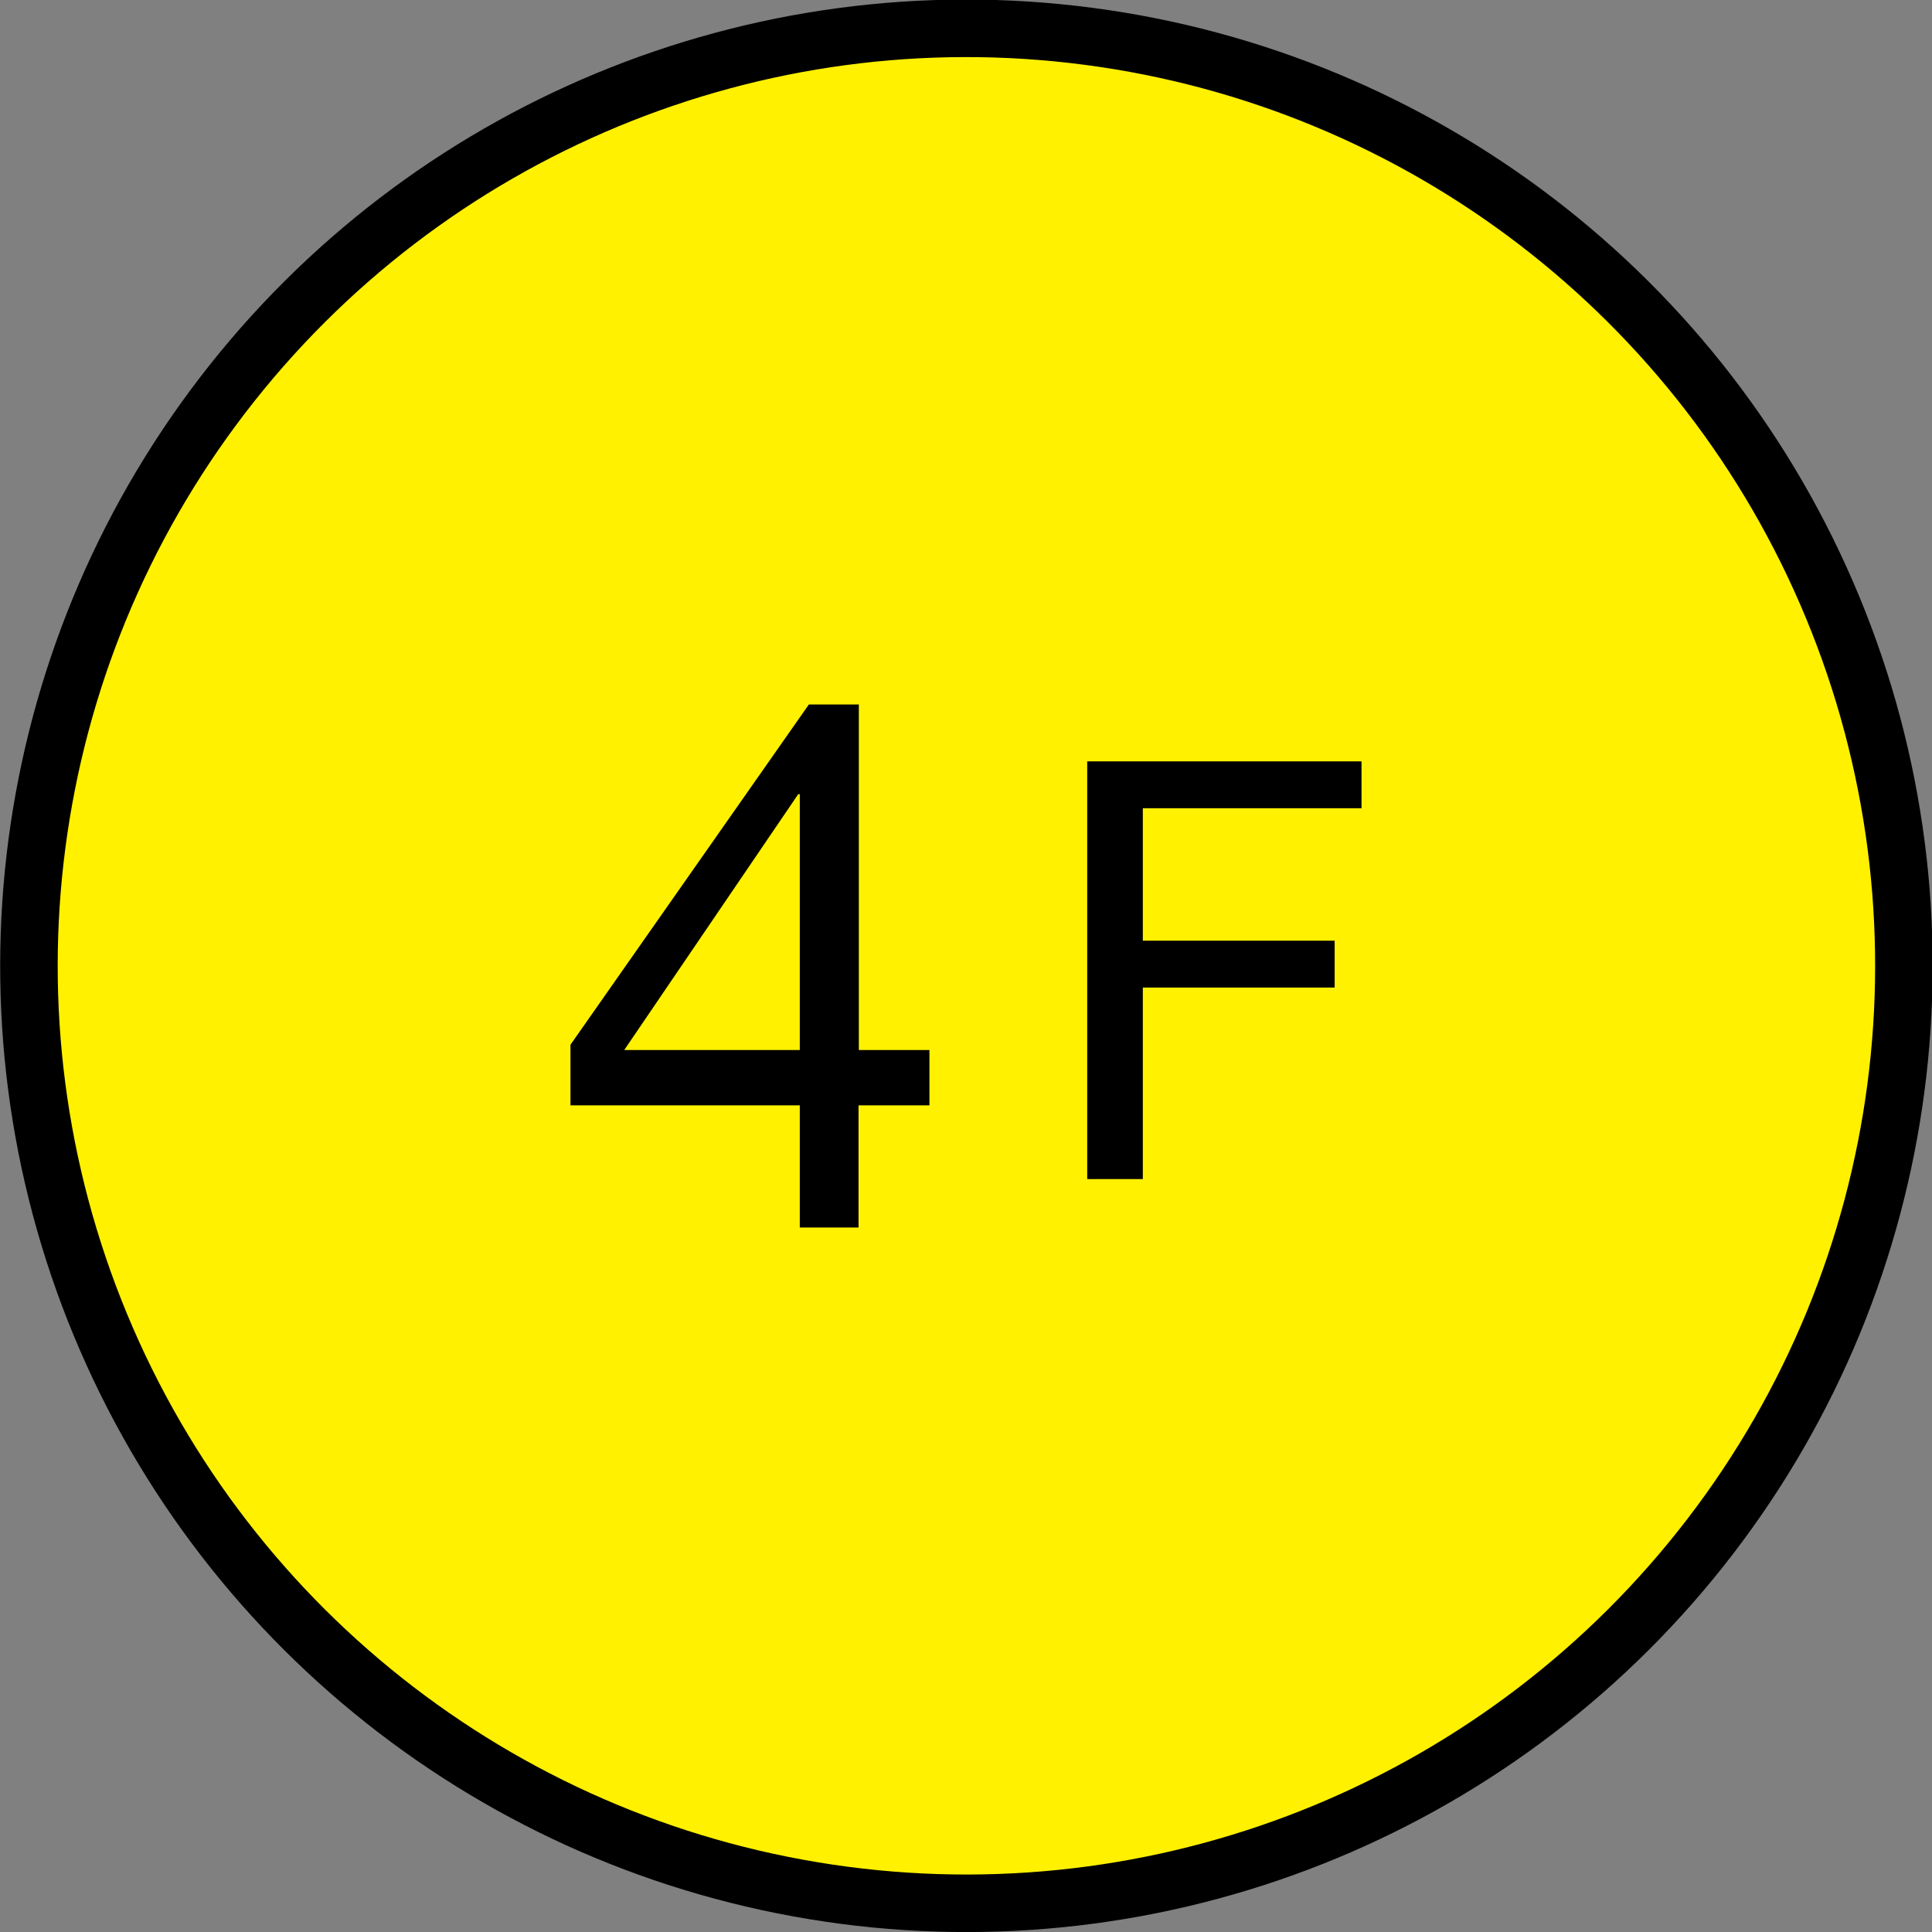
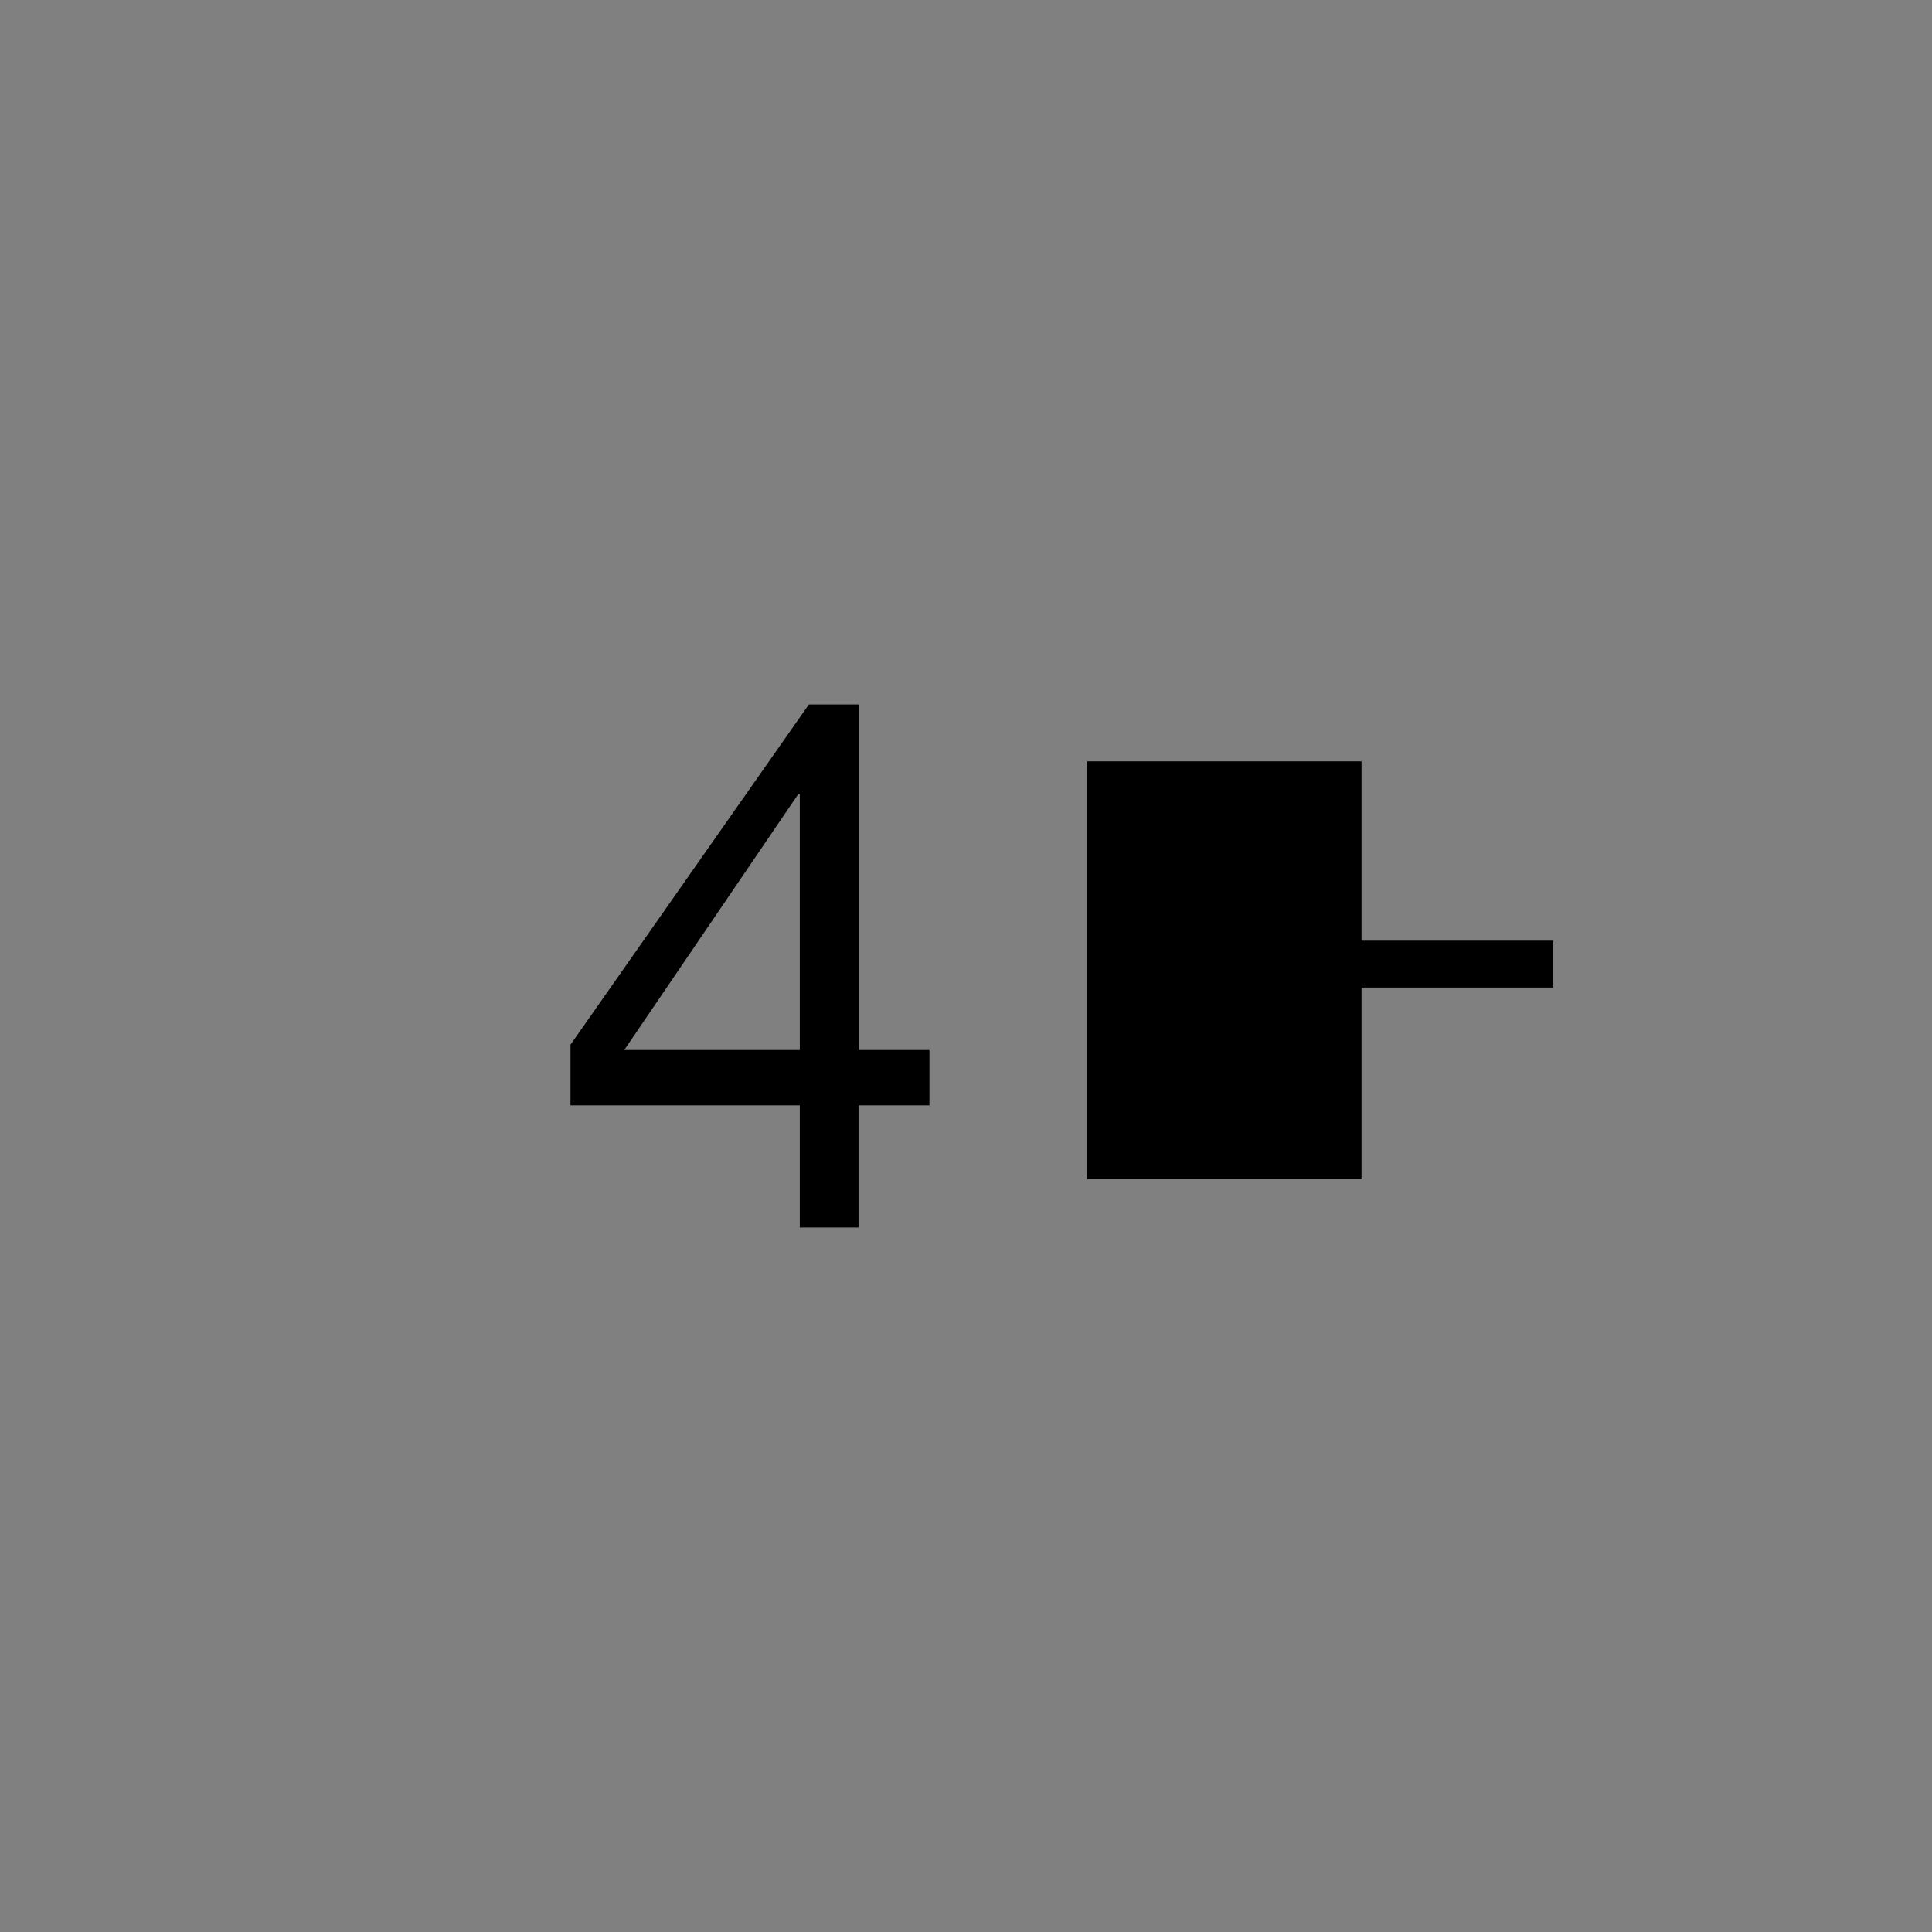
<svg xmlns="http://www.w3.org/2000/svg" version="1.1" id="レイヤー_1" x="0px" y="0px" viewBox="0 0 61.84 61.84" style="enable-background:new 0 0 61.84 61.84;" xml:space="preserve">
  <rect x="0" y="0" width="61.84" height="61.84" fill="#808080" stroke="none" />
  <style type="text/css">
	.st0{fill:#FFF100;stroke:#000000;stroke-width:1.841;stroke-miterlimit:10;}
</style>
-   <ellipse transform="matrix(0.924 -0.383 0.383 0.924 -9.479 14.186)" class="st0" cx="30.92" cy="30.92" rx="30" ry="30" />
  <g>
    <path d="M27.48,33.61h2.27v1.77h-2.27v3.91H25.6v-3.91h-7.34v-1.94l7.63-10.89h1.6V33.61z M25.6,33.61v-8.19h-0.05l-5.57,8.19H25.6   z" />
-     <path d="M34.8,24.37h8.78v1.5h-7v4.24h6.14v1.5h-6.14v6.13H34.8V24.37z" />
+     <path d="M34.8,24.37h8.78v1.5v4.24h6.14v1.5h-6.14v6.13H34.8V24.37z" />
  </g>
</svg>